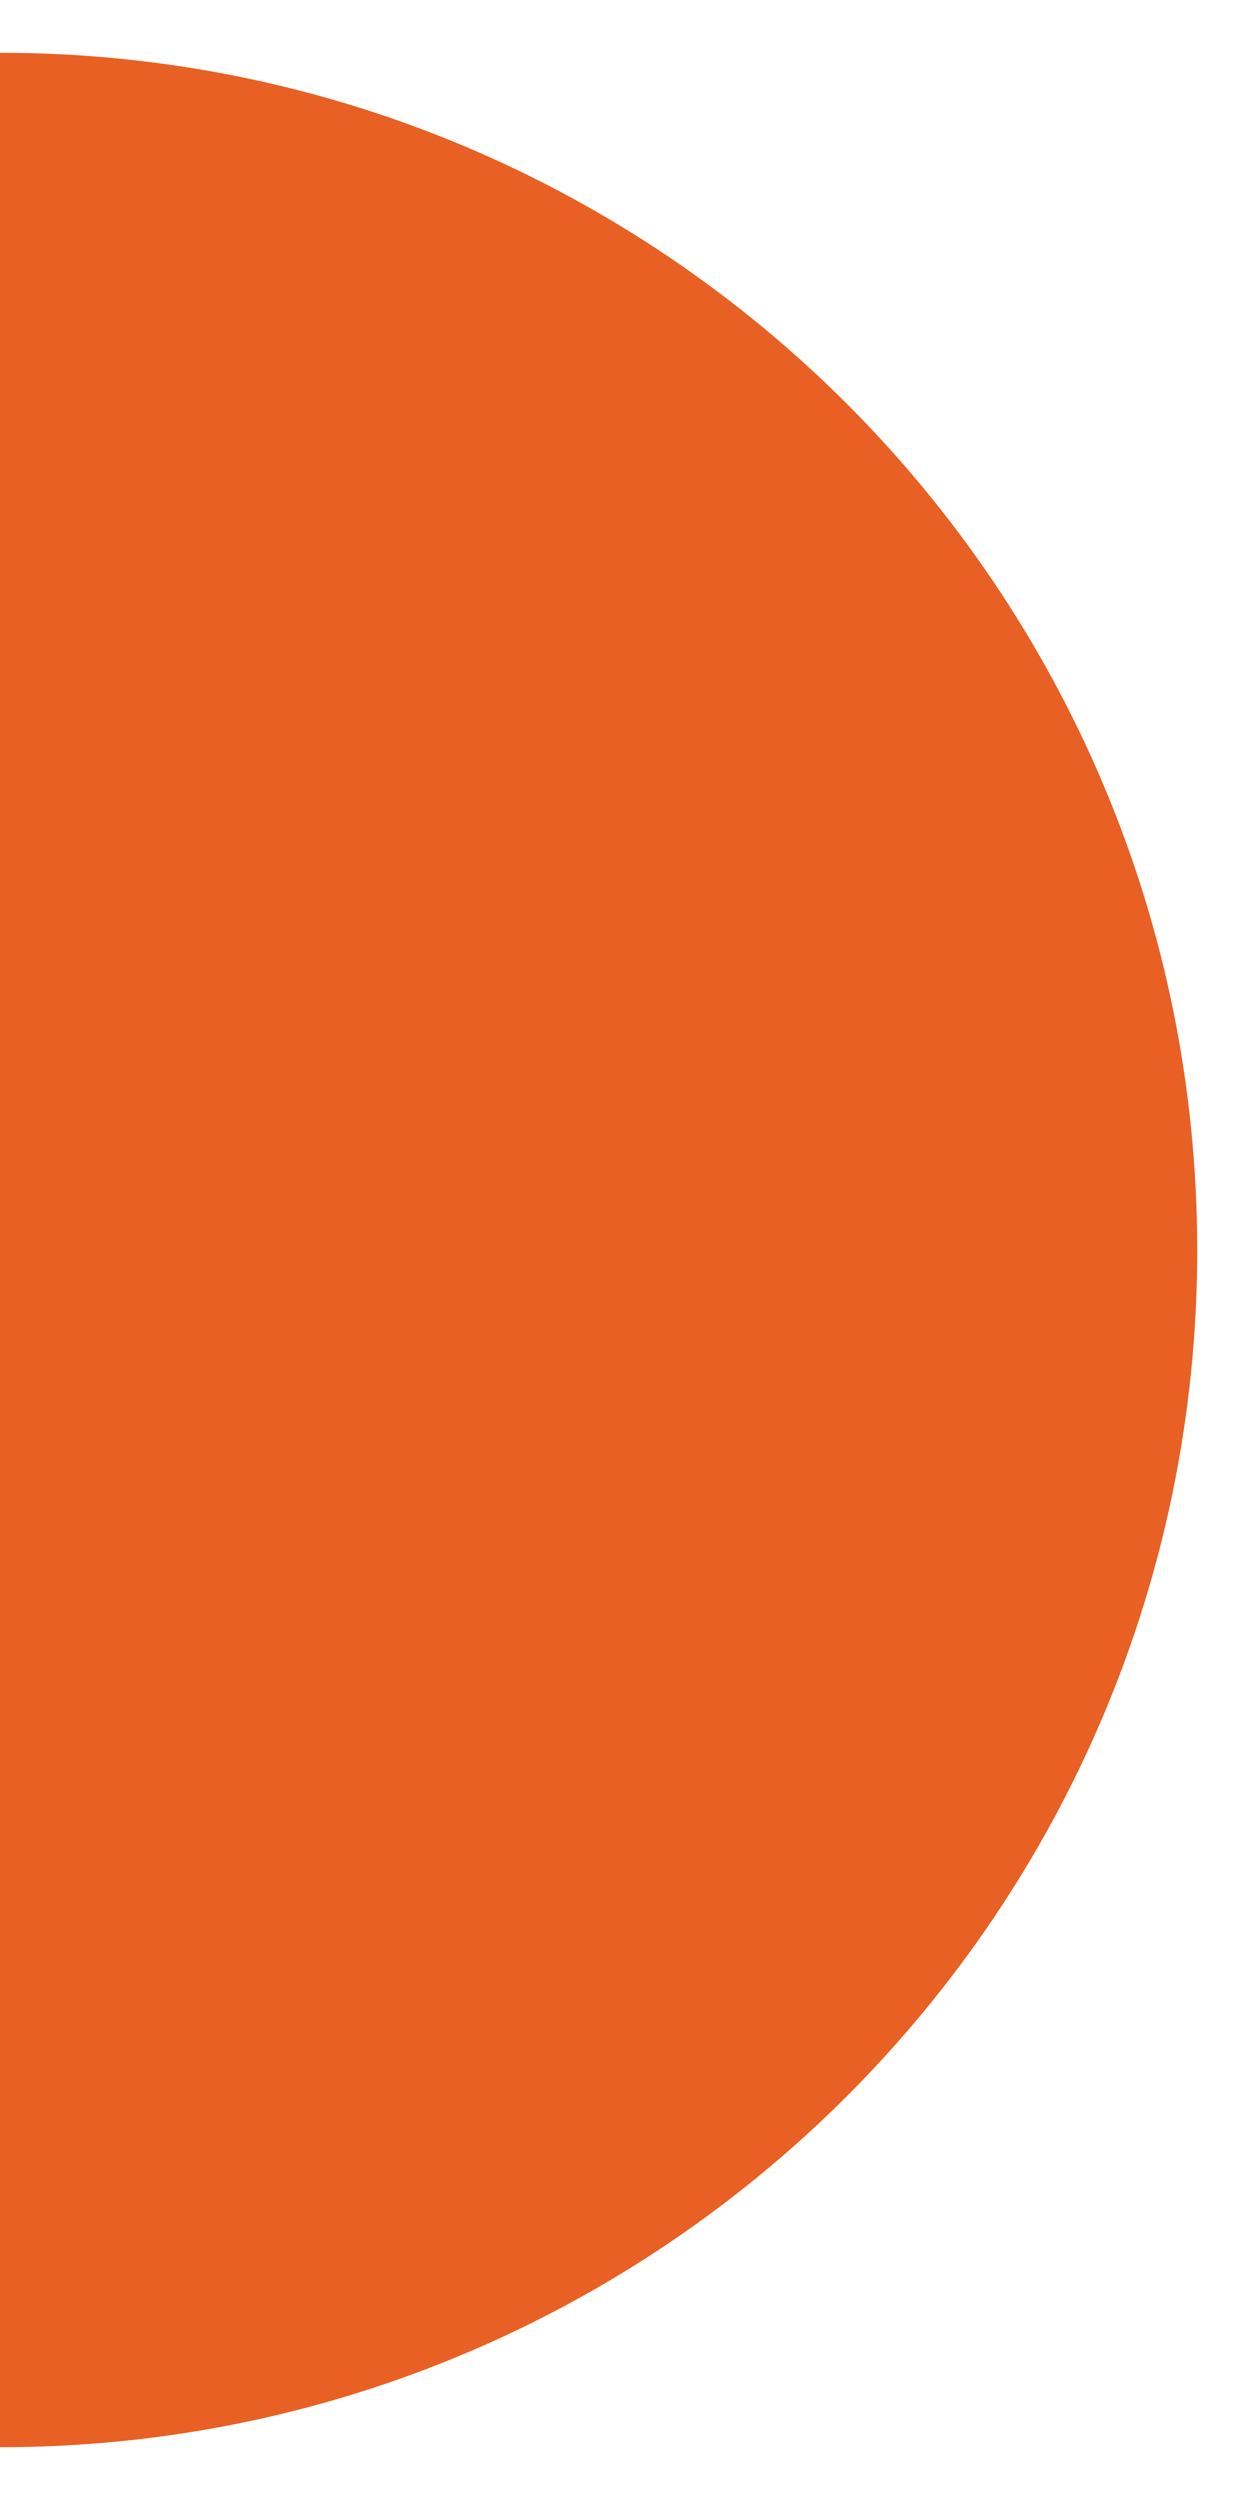
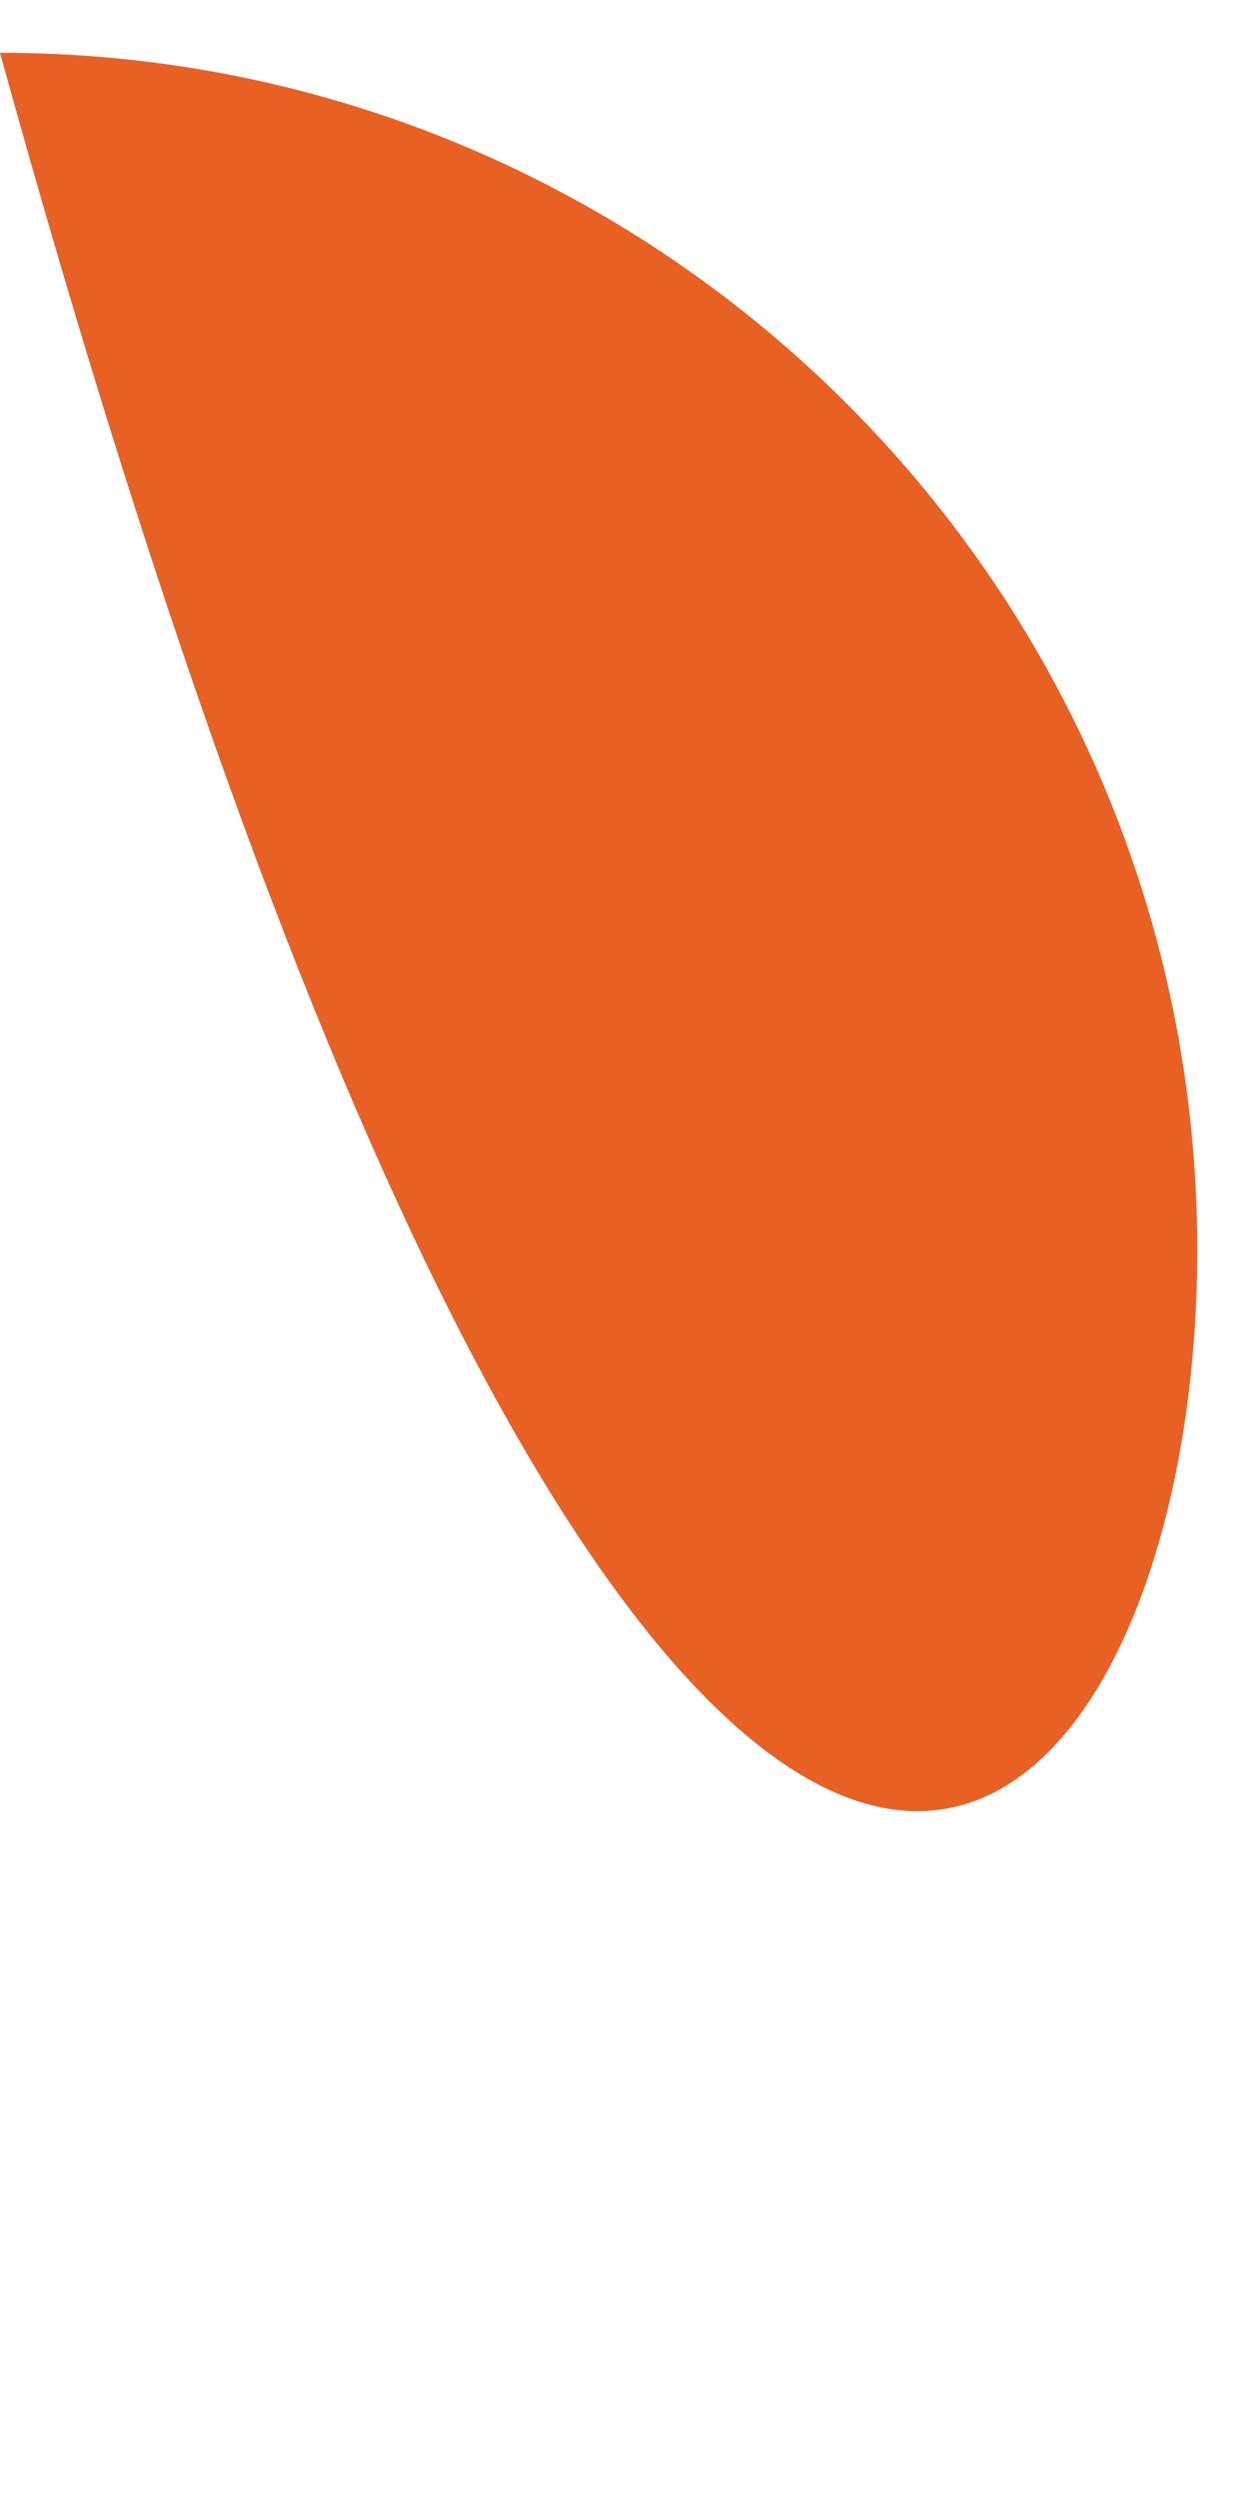
<svg xmlns="http://www.w3.org/2000/svg" id="Calque_1" x="0px" y="0px" viewBox="0 0 45 90" style="enable-background:new 0 0 45 90;" xml:space="preserve">
  <style type="text/css">	.st0{fill:#E86023;}</style>
-   <path class="st0" d="M43.1,45C43.1,21.2,23.8,1.9,0,1.9V88.1C23.8,88.1,43.1,68.8,43.1,45z" />
+   <path class="st0" d="M43.1,45C43.1,21.2,23.8,1.9,0,1.9C23.8,88.1,43.1,68.8,43.1,45z" />
</svg>